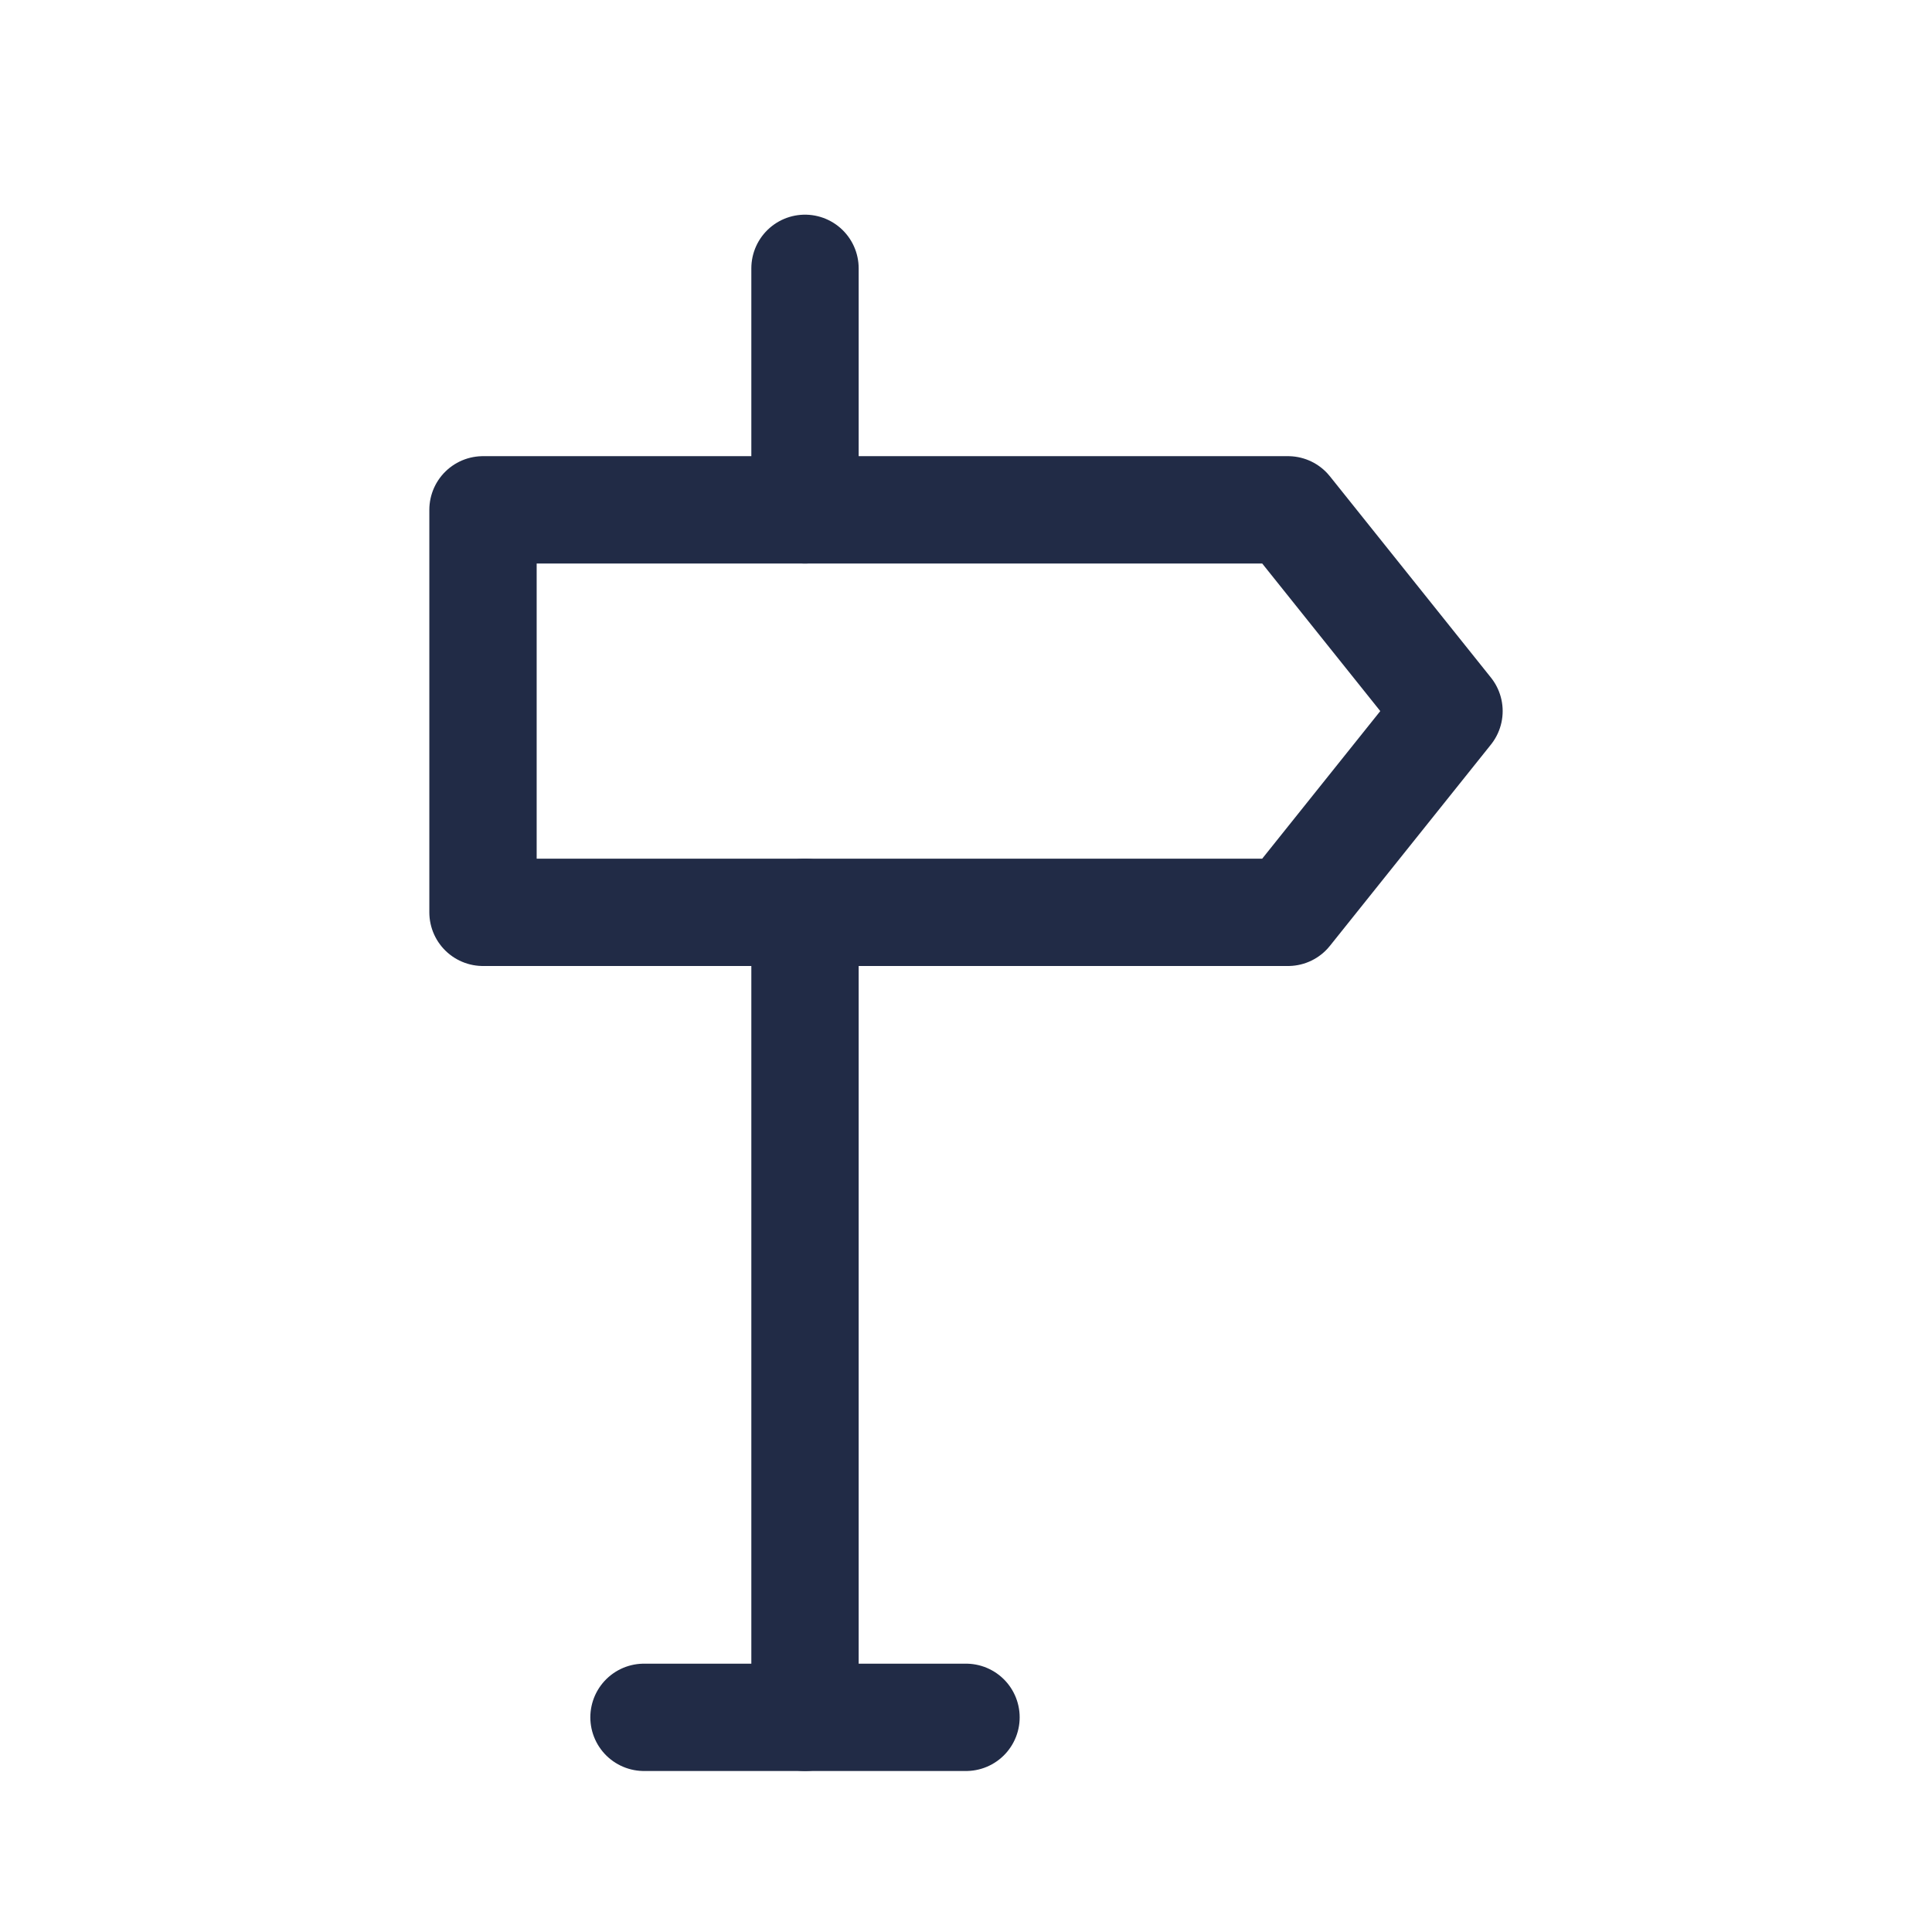
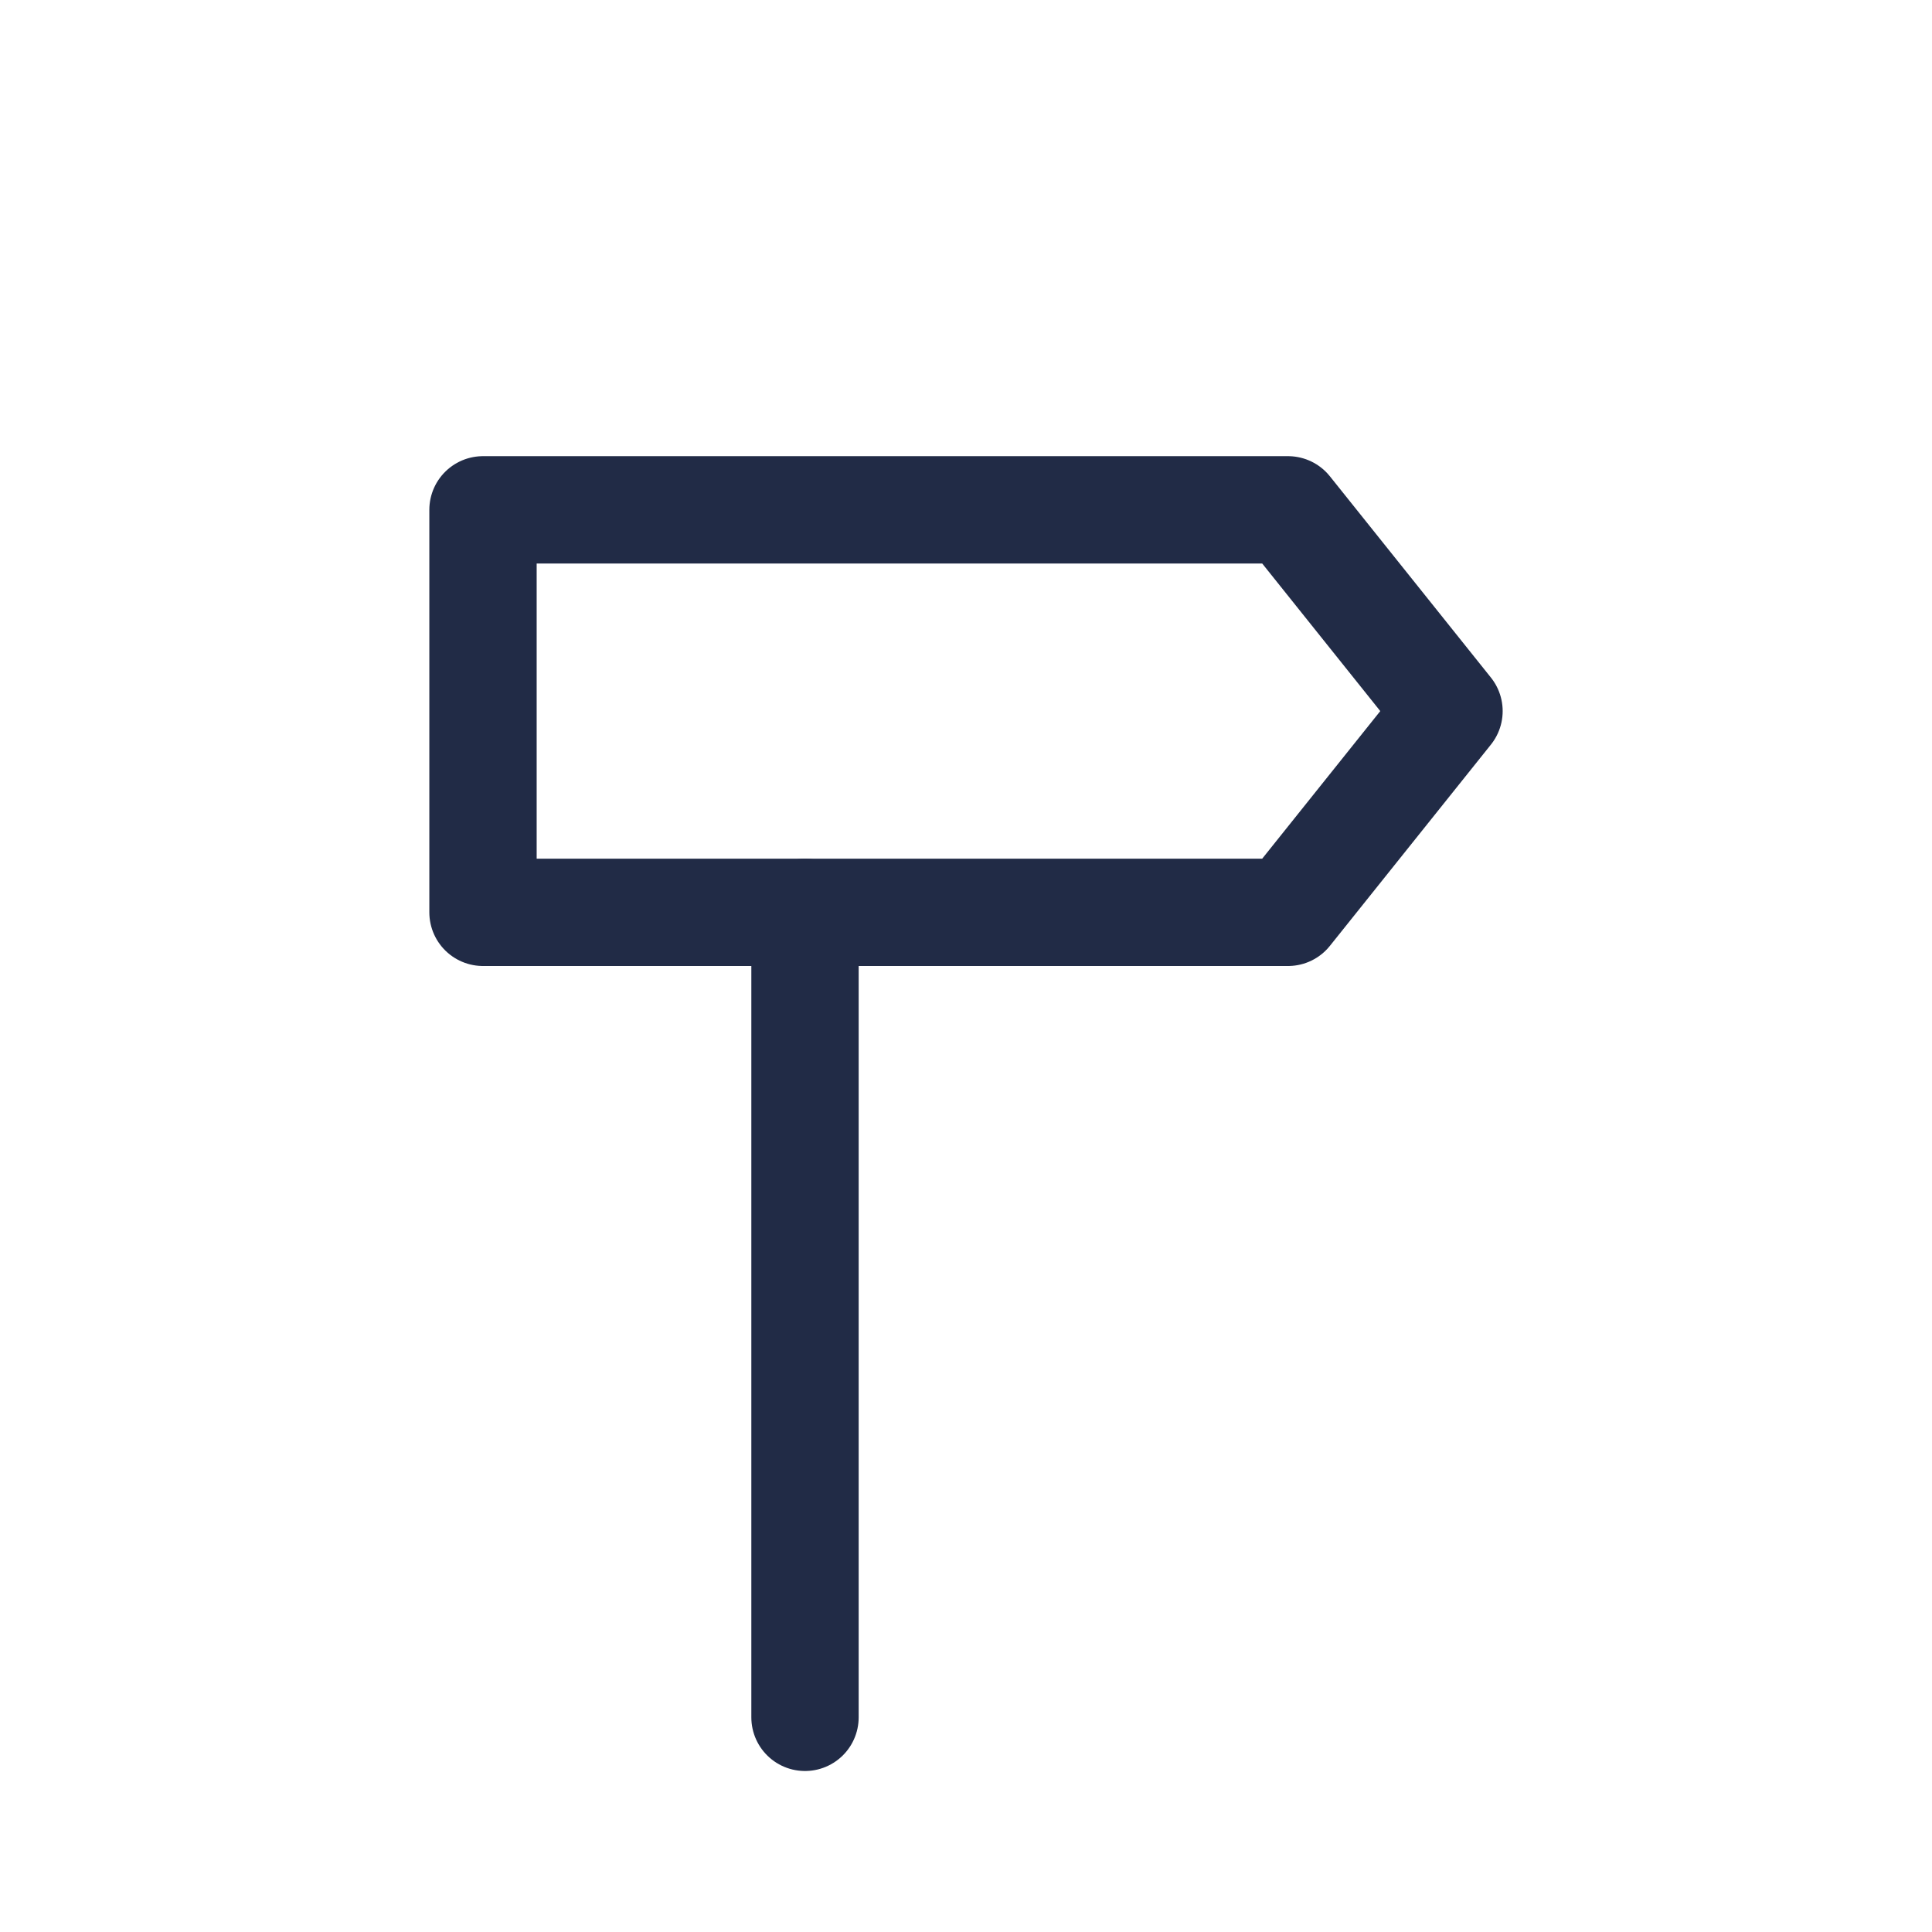
<svg xmlns="http://www.w3.org/2000/svg" width="36" height="36" viewBox="0 0 36 36" fill="none">
  <mask id="mask0_258_52128" style="mask-type:alpha" maskUnits="userSpaceOnUse" x="0" y="0" width="36" height="36">
    <rect width="36" height="36" fill="white" />
  </mask>
  <g mask="url(#mask0_258_52128)">
-     <path d="M12 32H18" stroke="#212B46" stroke-width="2" stroke-linecap="round" stroke-linejoin="round" />
    <path d="M15 32V17" stroke="#212B46" stroke-width="2" stroke-linecap="round" stroke-linejoin="round" />
-     <path d="M15 9.5V5" stroke="#212B46" stroke-width="2" stroke-linecap="round" stroke-linejoin="round" />
    <path d="M9 9.5H24L27 13.25L24 17H9V9.5Z" stroke="#212B46" stroke-width="2" stroke-linecap="round" stroke-linejoin="round" />
  </g>
</svg>